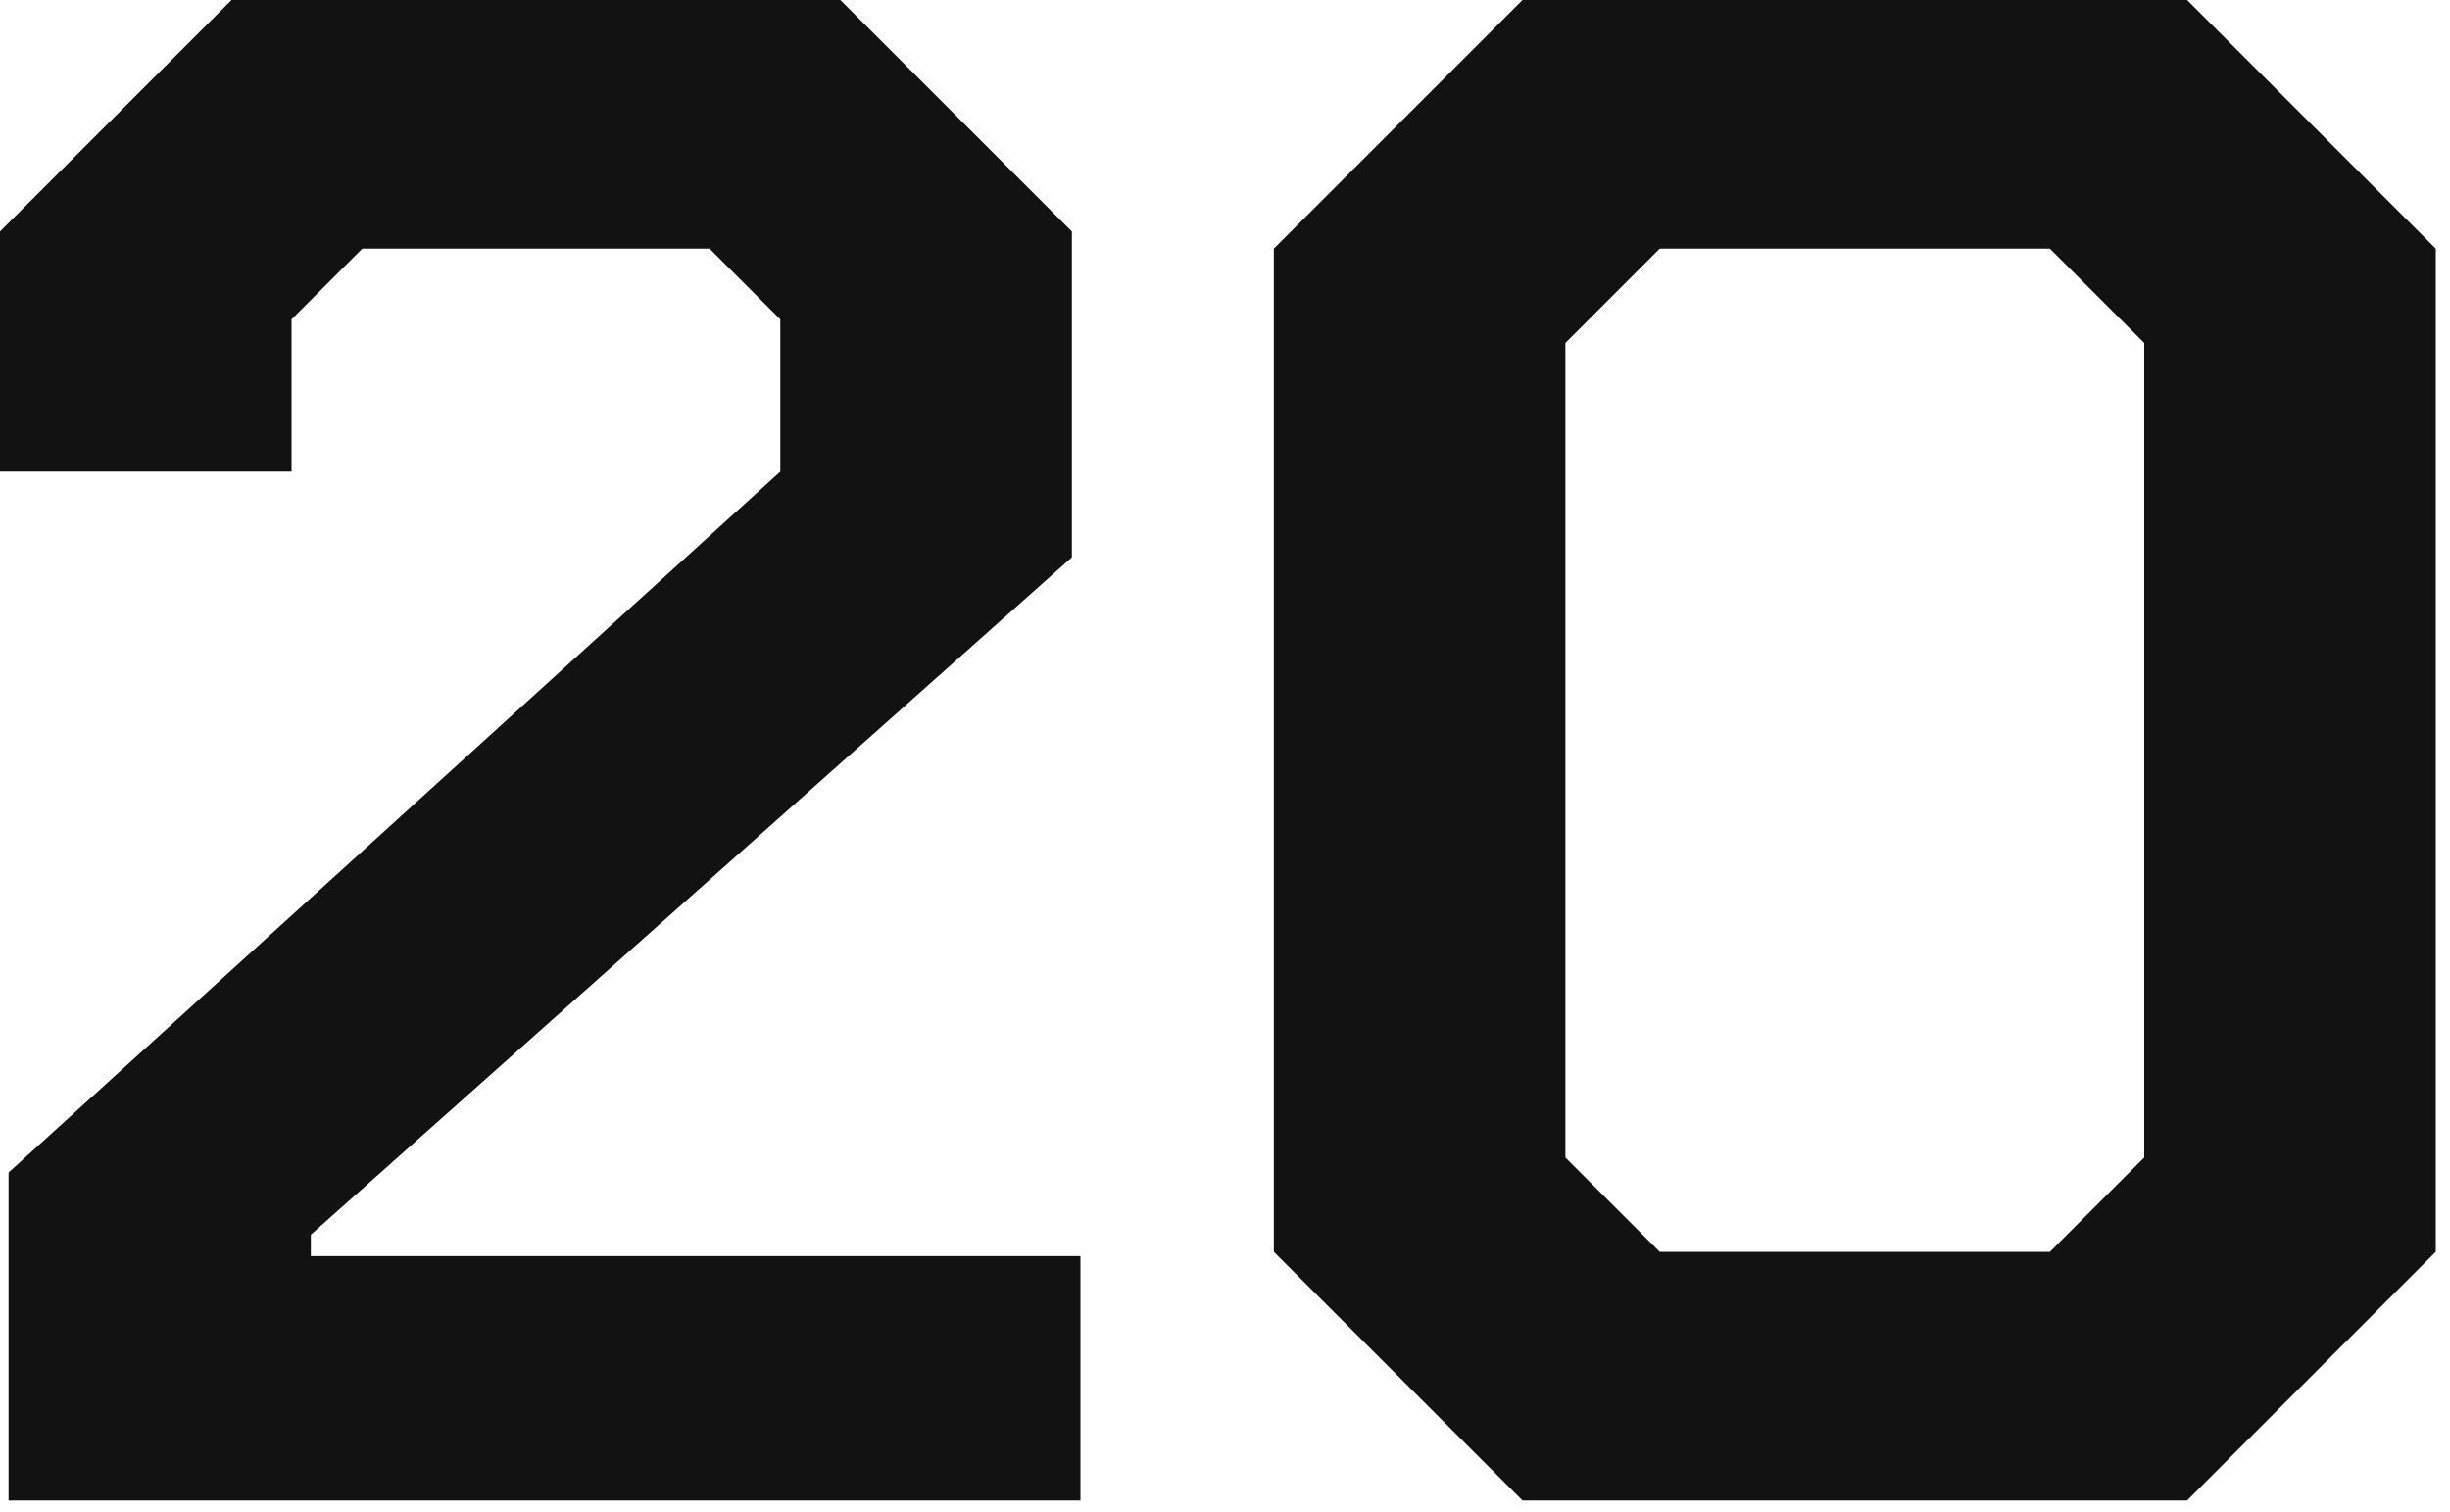
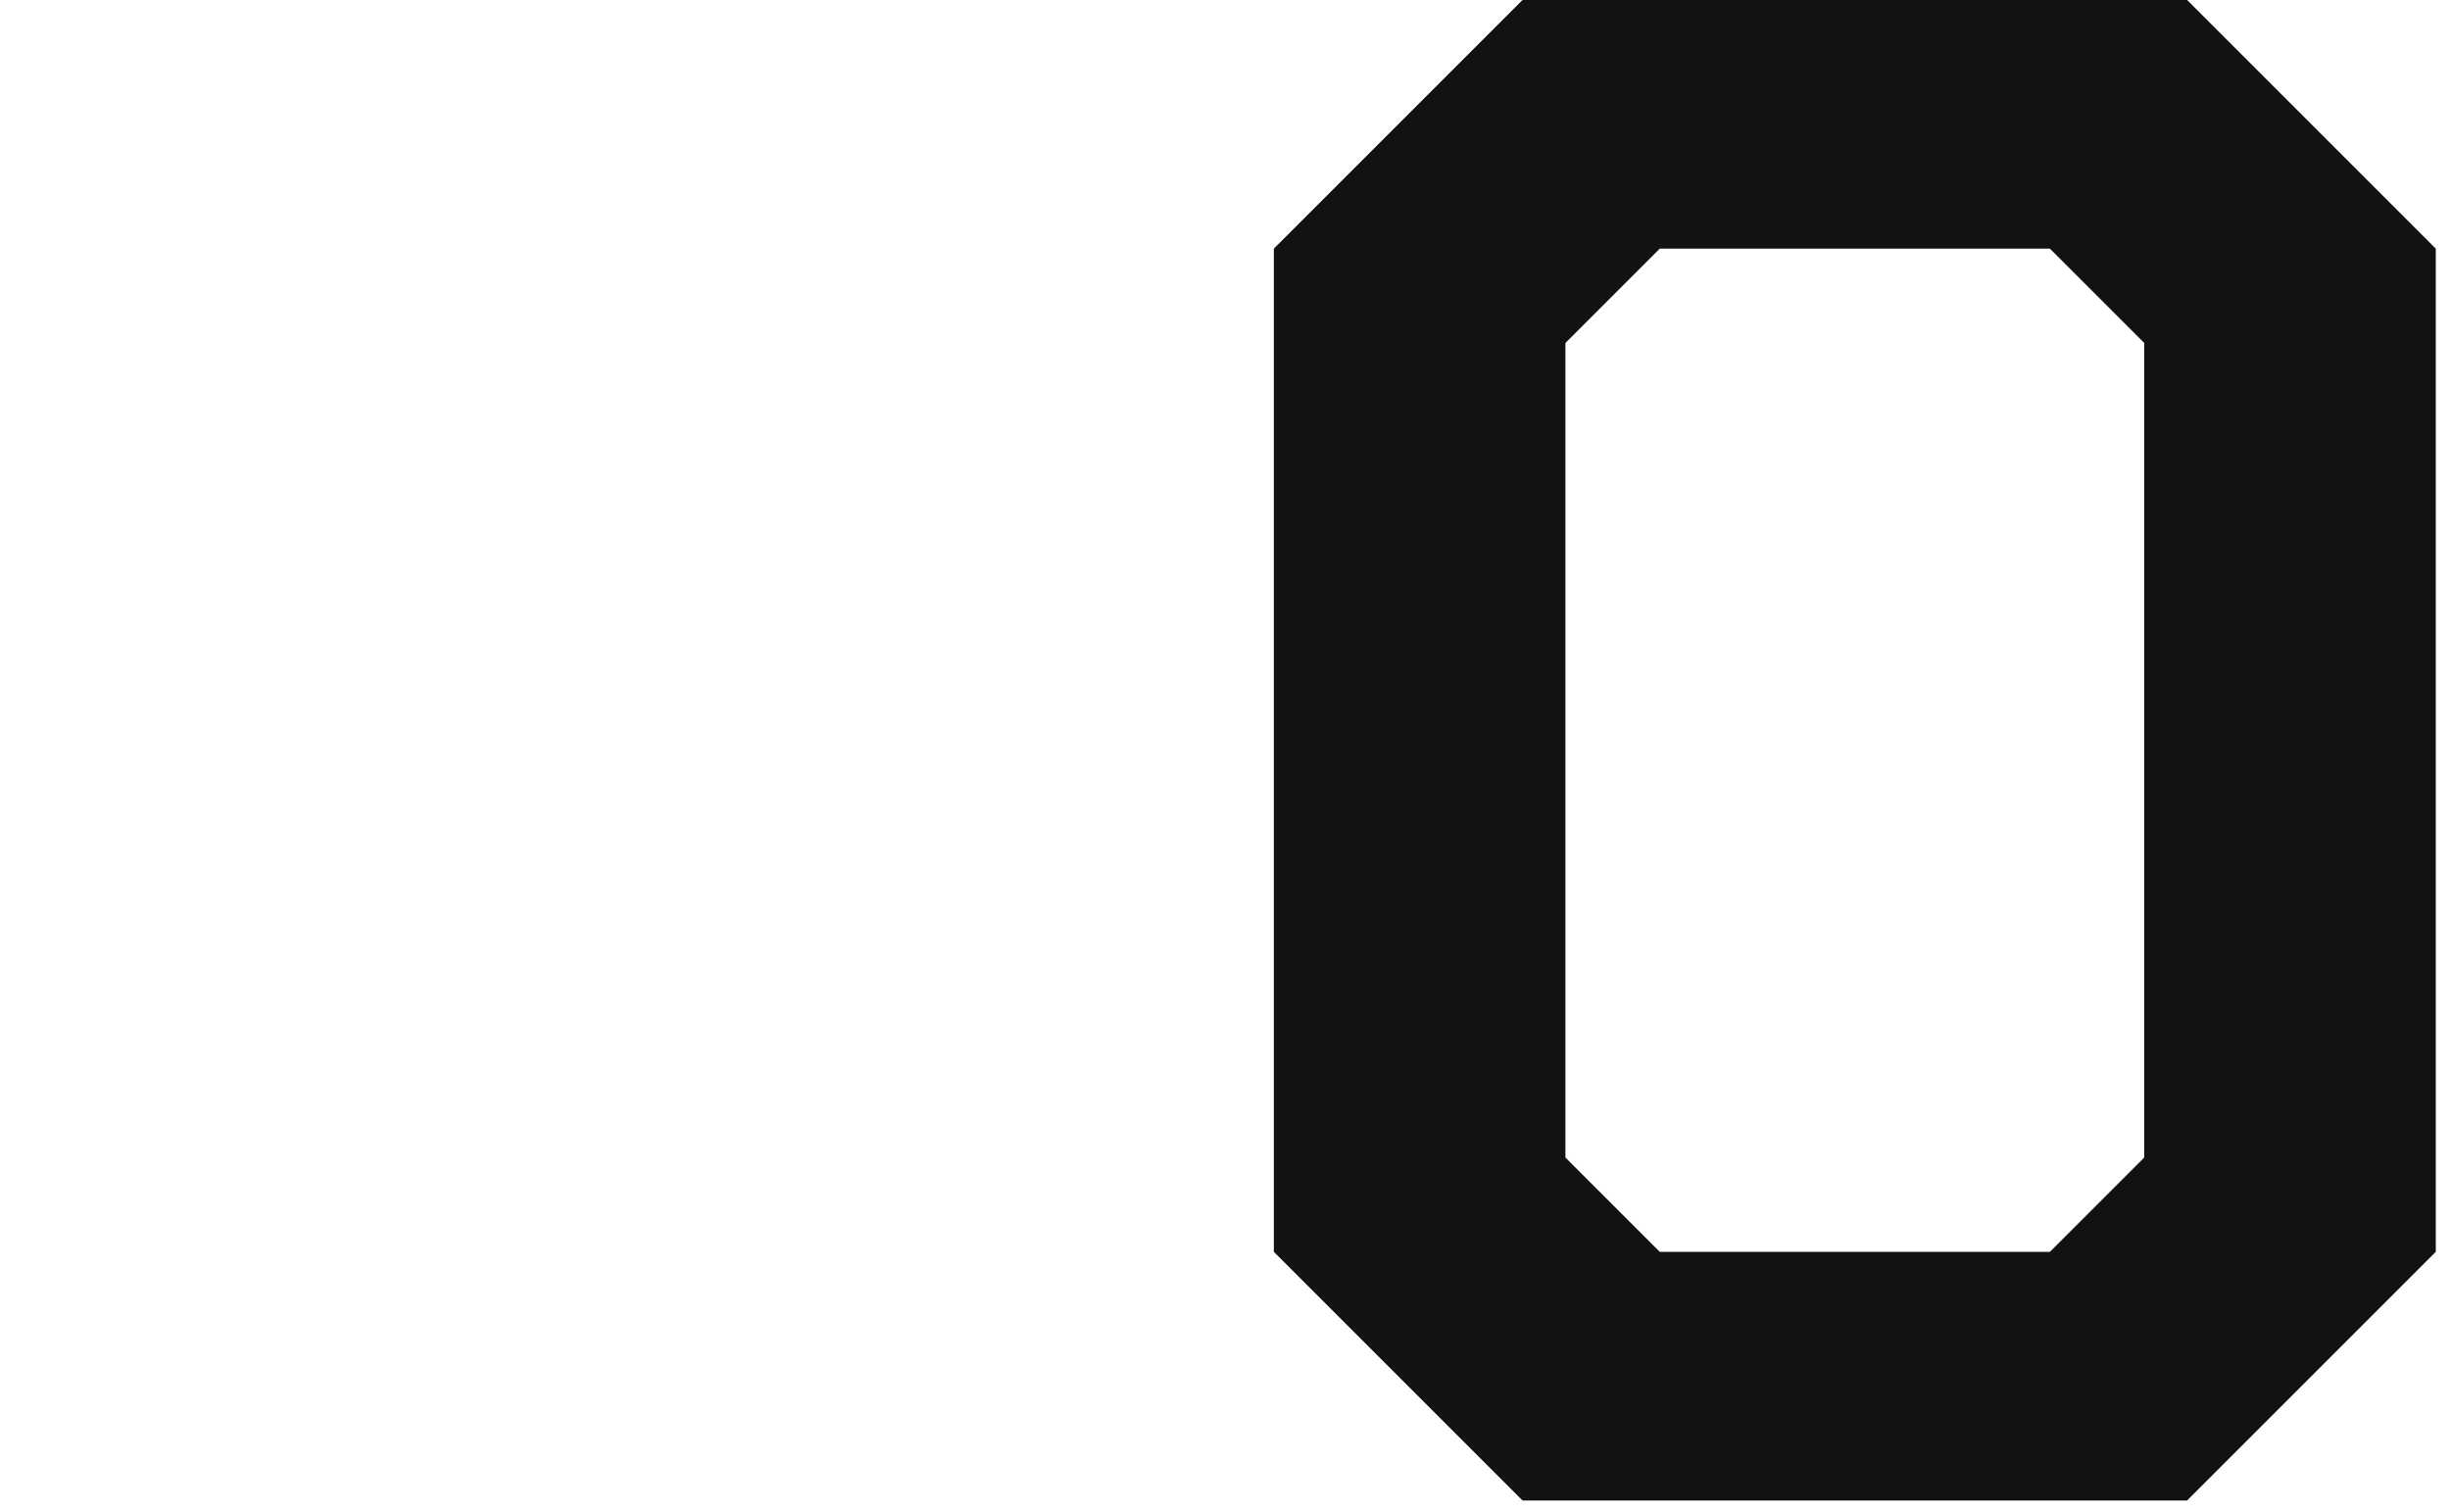
<svg xmlns="http://www.w3.org/2000/svg" width="128" height="79" viewBox="0 0 128 79" fill="none">
-   <path d="M0.448 61.264L40.768 24.64V16.688L37.072 12.992H18.928L15.232 16.688V24.64H0V12.096L12.096 0H43.904L56 12.096V29.12L16.24 64.512V65.632H56.448V78.4H0.448V61.264Z" fill="#121212" />
  <path d="M66.552 65.408V12.992L79.544 0H114.265L127.257 12.992V65.408L114.265 78.4H79.544L66.552 65.408ZM107.097 65.408L112.025 60.48V17.92L107.097 12.992H86.713L81.784 17.92V60.48L86.713 65.408H107.097Z" fill="#121212" />
</svg>